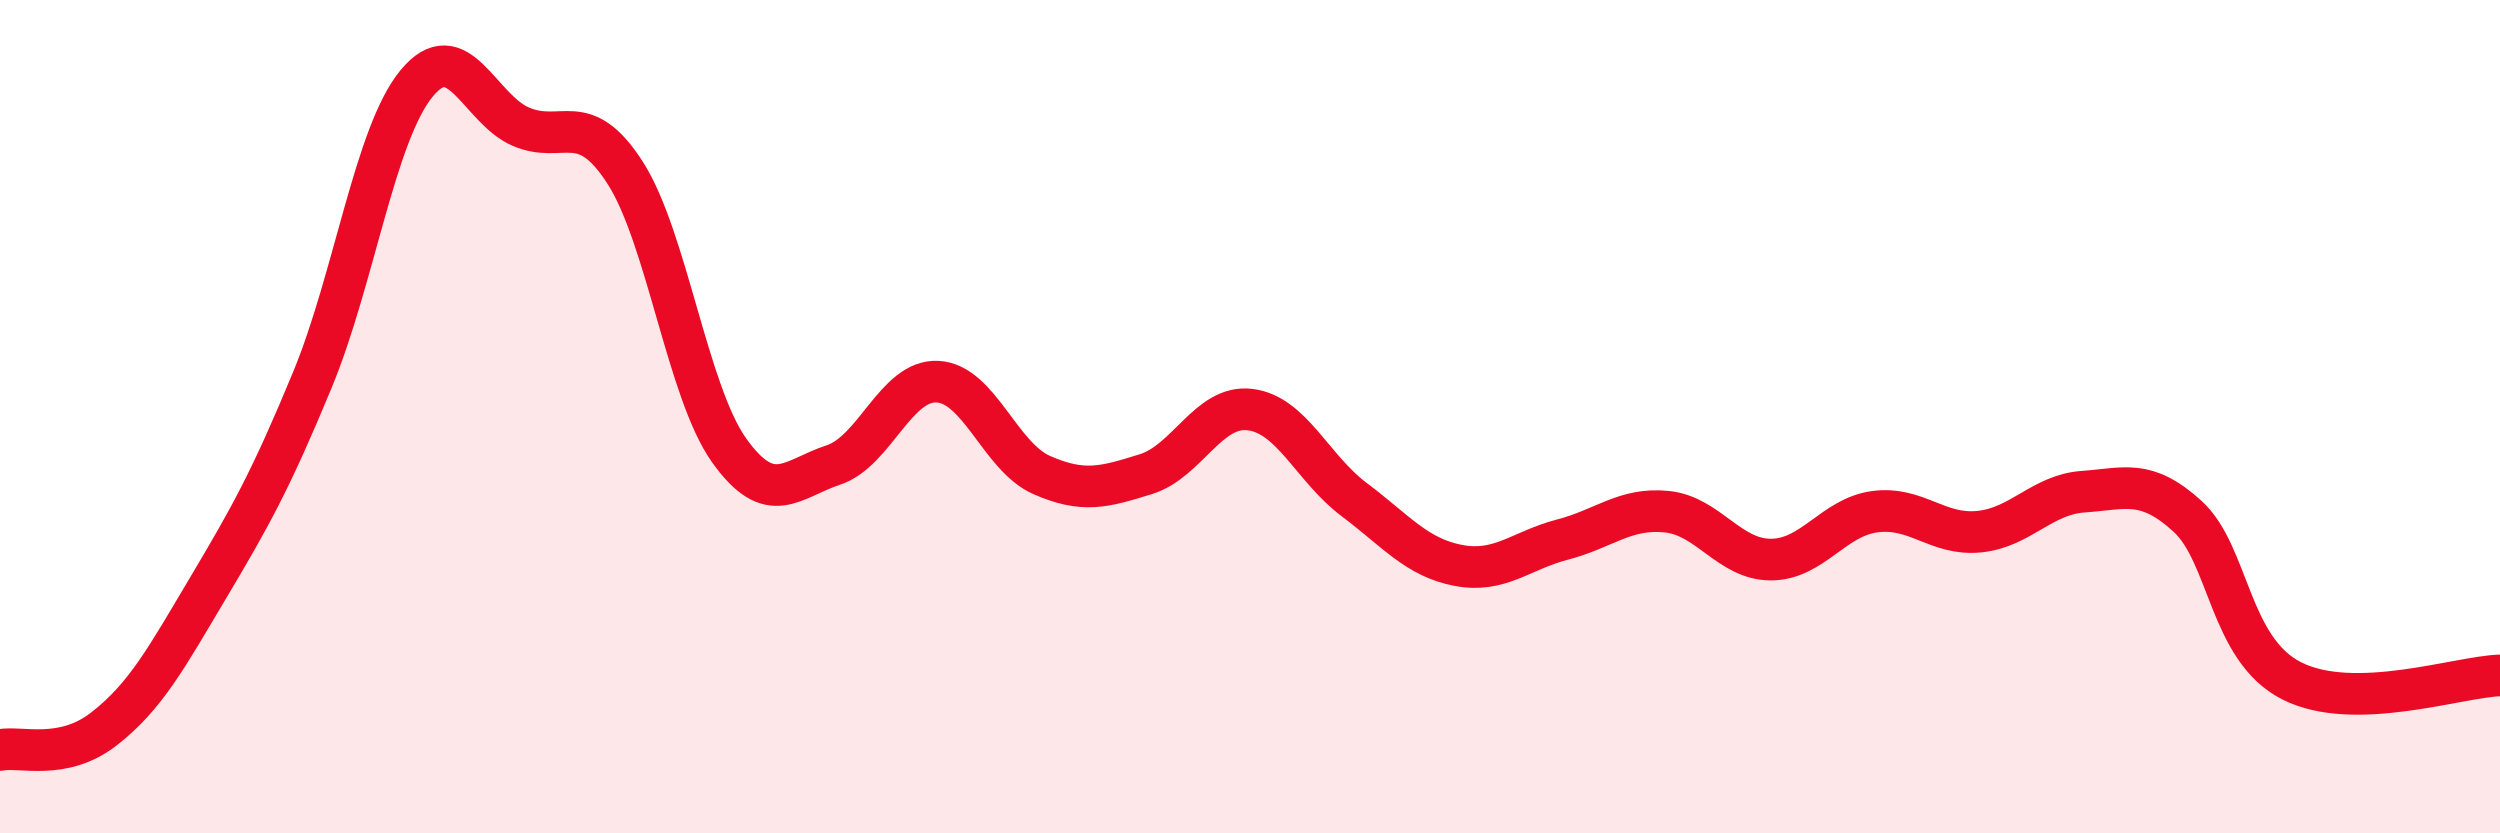
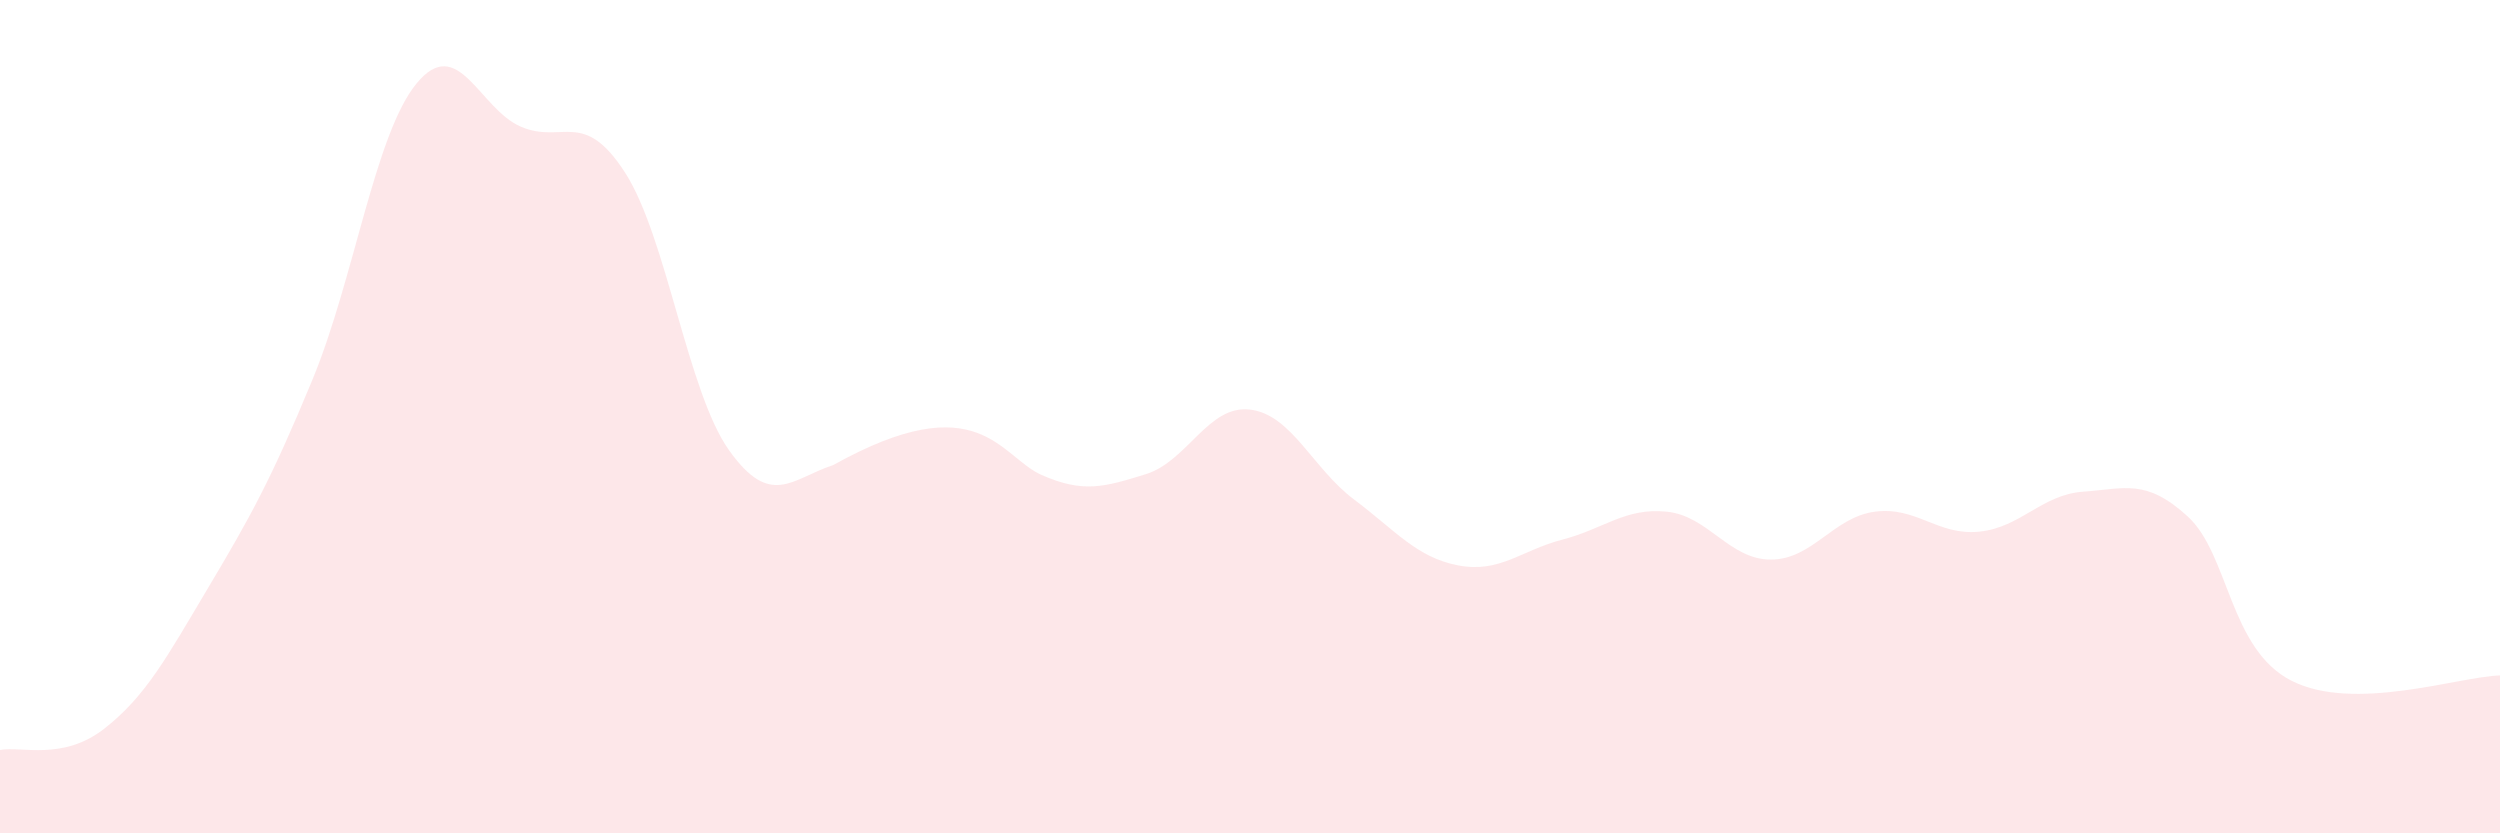
<svg xmlns="http://www.w3.org/2000/svg" width="60" height="20" viewBox="0 0 60 20">
-   <path d="M 0,18 C 0.5,17.9 1.5,18.27 2.5,17.49 C 3.5,16.71 4,15.78 5,14.1 C 6,12.42 6.5,11.53 7.5,9.11 C 8.5,6.69 9,3.21 10,2 C 11,0.79 11.5,2.61 12.5,3.04 C 13.5,3.47 14,2.59 15,4.14 C 16,5.69 16.5,9.41 17.5,10.81 C 18.5,12.21 19,11.49 20,11.16 C 21,10.83 21.5,9.11 22.5,9.16 C 23.5,9.21 24,10.96 25,11.4 C 26,11.84 26.5,11.69 27.5,11.38 C 28.5,11.07 29,9.71 30,9.83 C 31,9.95 31.5,11.24 32.5,11.99 C 33.5,12.74 34,13.38 35,13.57 C 36,13.76 36.5,13.21 37.5,12.95 C 38.5,12.69 39,12.18 40,12.28 C 41,12.38 41.5,13.43 42.5,13.43 C 43.5,13.43 44,12.41 45,12.28 C 46,12.15 46.5,12.86 47.5,12.76 C 48.5,12.66 49,11.87 50,11.8 C 51,11.73 51.5,11.48 52.5,12.39 C 53.5,13.3 53.5,15.58 55,16.34 C 56.5,17.1 59,16.24 60,16.21L60 20L0 20Z" fill="#EB0A25" opacity="0.1" stroke-linecap="round" stroke-linejoin="round" />
-   <path d="M 0,18 C 0.5,17.9 1.5,18.27 2.5,17.49 C 3.5,16.71 4,15.78 5,14.1 C 6,12.42 6.5,11.53 7.5,9.11 C 8.5,6.69 9,3.21 10,2 C 11,0.79 11.5,2.61 12.5,3.04 C 13.5,3.47 14,2.59 15,4.14 C 16,5.69 16.5,9.41 17.5,10.81 C 18.5,12.21 19,11.49 20,11.16 C 21,10.83 21.5,9.11 22.5,9.16 C 23.5,9.21 24,10.96 25,11.4 C 26,11.84 26.5,11.69 27.5,11.38 C 28.5,11.07 29,9.71 30,9.83 C 31,9.95 31.5,11.24 32.5,11.99 C 33.5,12.74 34,13.38 35,13.57 C 36,13.76 36.5,13.21 37.5,12.95 C 38.5,12.69 39,12.18 40,12.28 C 41,12.38 41.5,13.43 42.5,13.43 C 43.5,13.43 44,12.41 45,12.28 C 46,12.15 46.5,12.86 47.5,12.76 C 48.5,12.66 49,11.87 50,11.8 C 51,11.73 51.5,11.48 52.5,12.39 C 53.5,13.3 53.5,15.58 55,16.34 C 56.5,17.1 59,16.24 60,16.21" stroke="#EB0A25" stroke-width="1" fill="none" stroke-linecap="round" stroke-linejoin="round" />
+   <path d="M 0,18 C 0.5,17.9 1.5,18.27 2.5,17.49 C 3.5,16.71 4,15.78 5,14.1 C 6,12.42 6.5,11.53 7.5,9.11 C 8.5,6.69 9,3.21 10,2 C 11,0.79 11.5,2.61 12.5,3.04 C 13.5,3.47 14,2.59 15,4.14 C 16,5.69 16.5,9.41 17.5,10.81 C 18.5,12.21 19,11.49 20,11.16 C 23.5,9.21 24,10.96 25,11.4 C 26,11.84 26.5,11.69 27.5,11.38 C 28.5,11.07 29,9.71 30,9.83 C 31,9.95 31.5,11.24 32.5,11.99 C 33.5,12.74 34,13.38 35,13.57 C 36,13.76 36.5,13.21 37.5,12.95 C 38.5,12.69 39,12.18 40,12.28 C 41,12.38 41.5,13.43 42.5,13.43 C 43.5,13.43 44,12.41 45,12.28 C 46,12.15 46.5,12.86 47.5,12.76 C 48.5,12.66 49,11.87 50,11.8 C 51,11.73 51.5,11.48 52.5,12.39 C 53.5,13.3 53.5,15.58 55,16.34 C 56.5,17.1 59,16.24 60,16.21L60 20L0 20Z" fill="#EB0A25" opacity="0.1" stroke-linecap="round" stroke-linejoin="round" />
</svg>